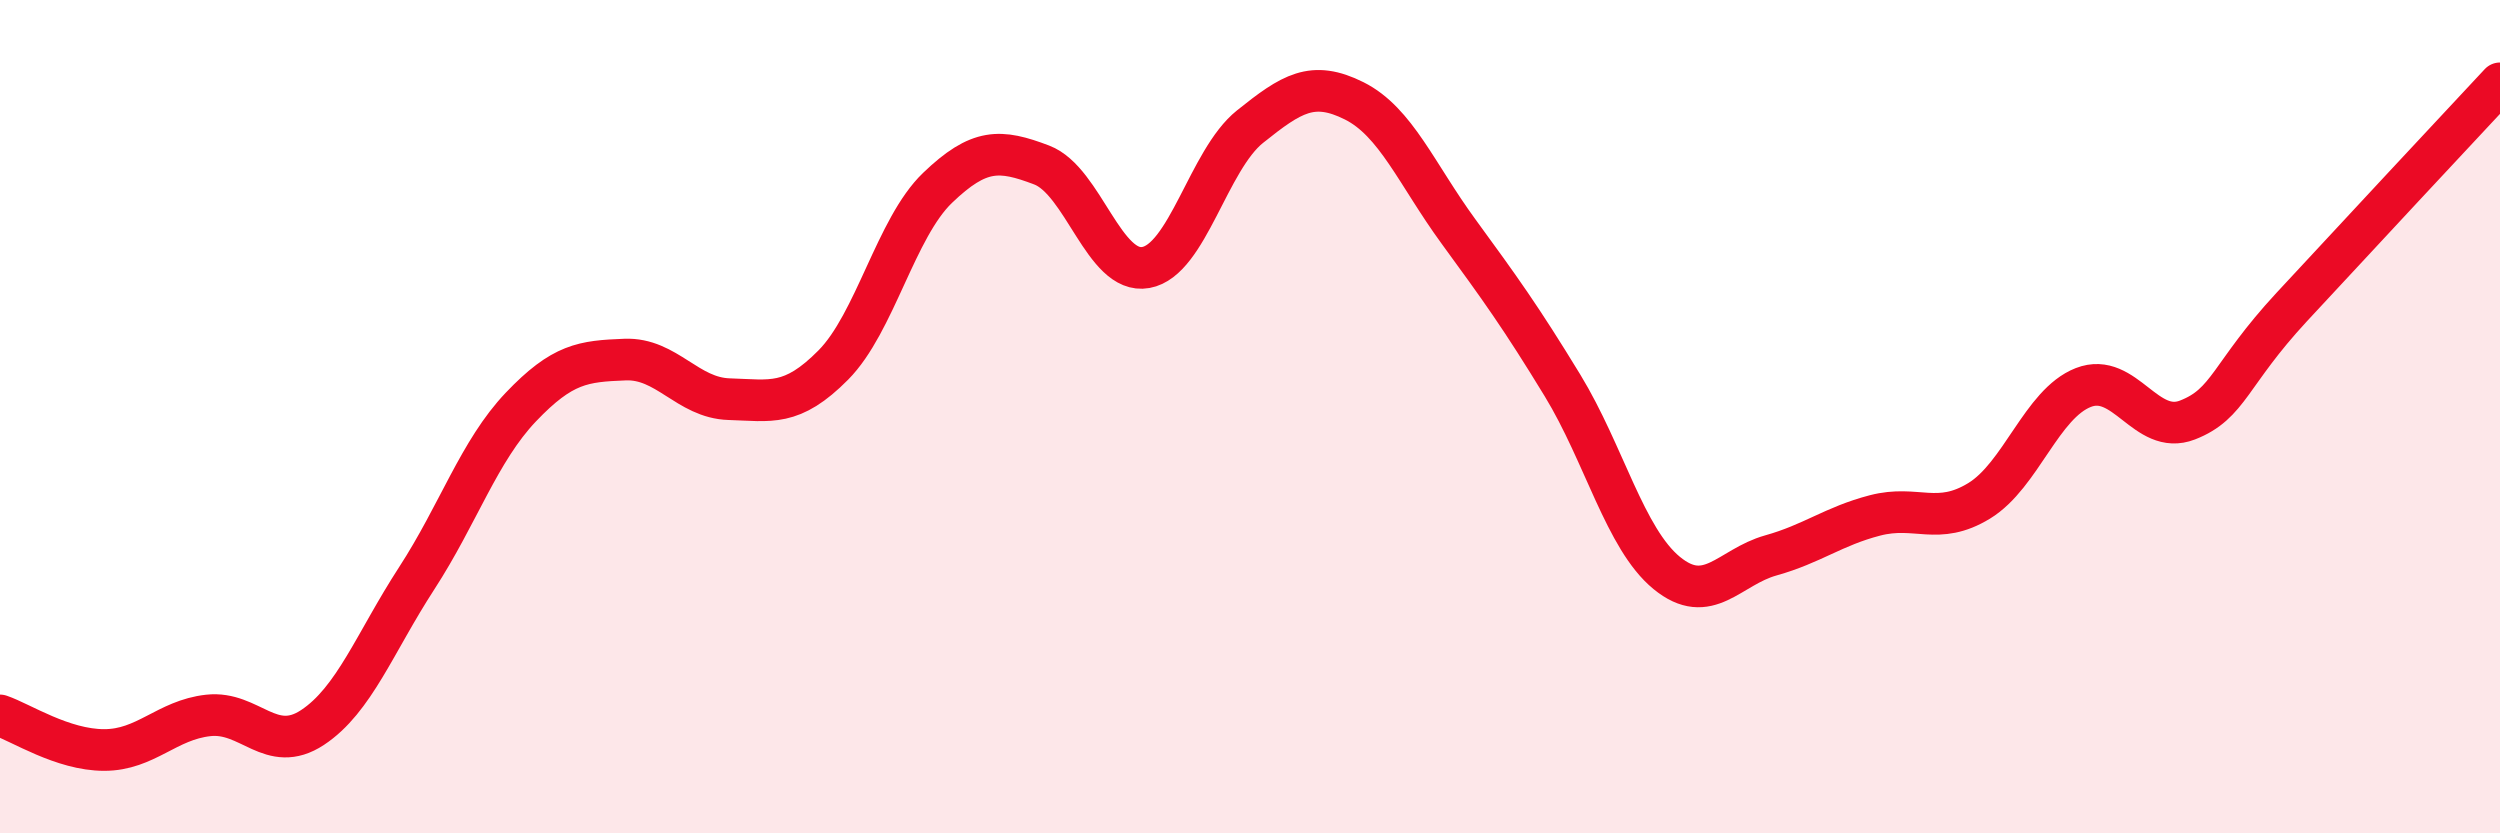
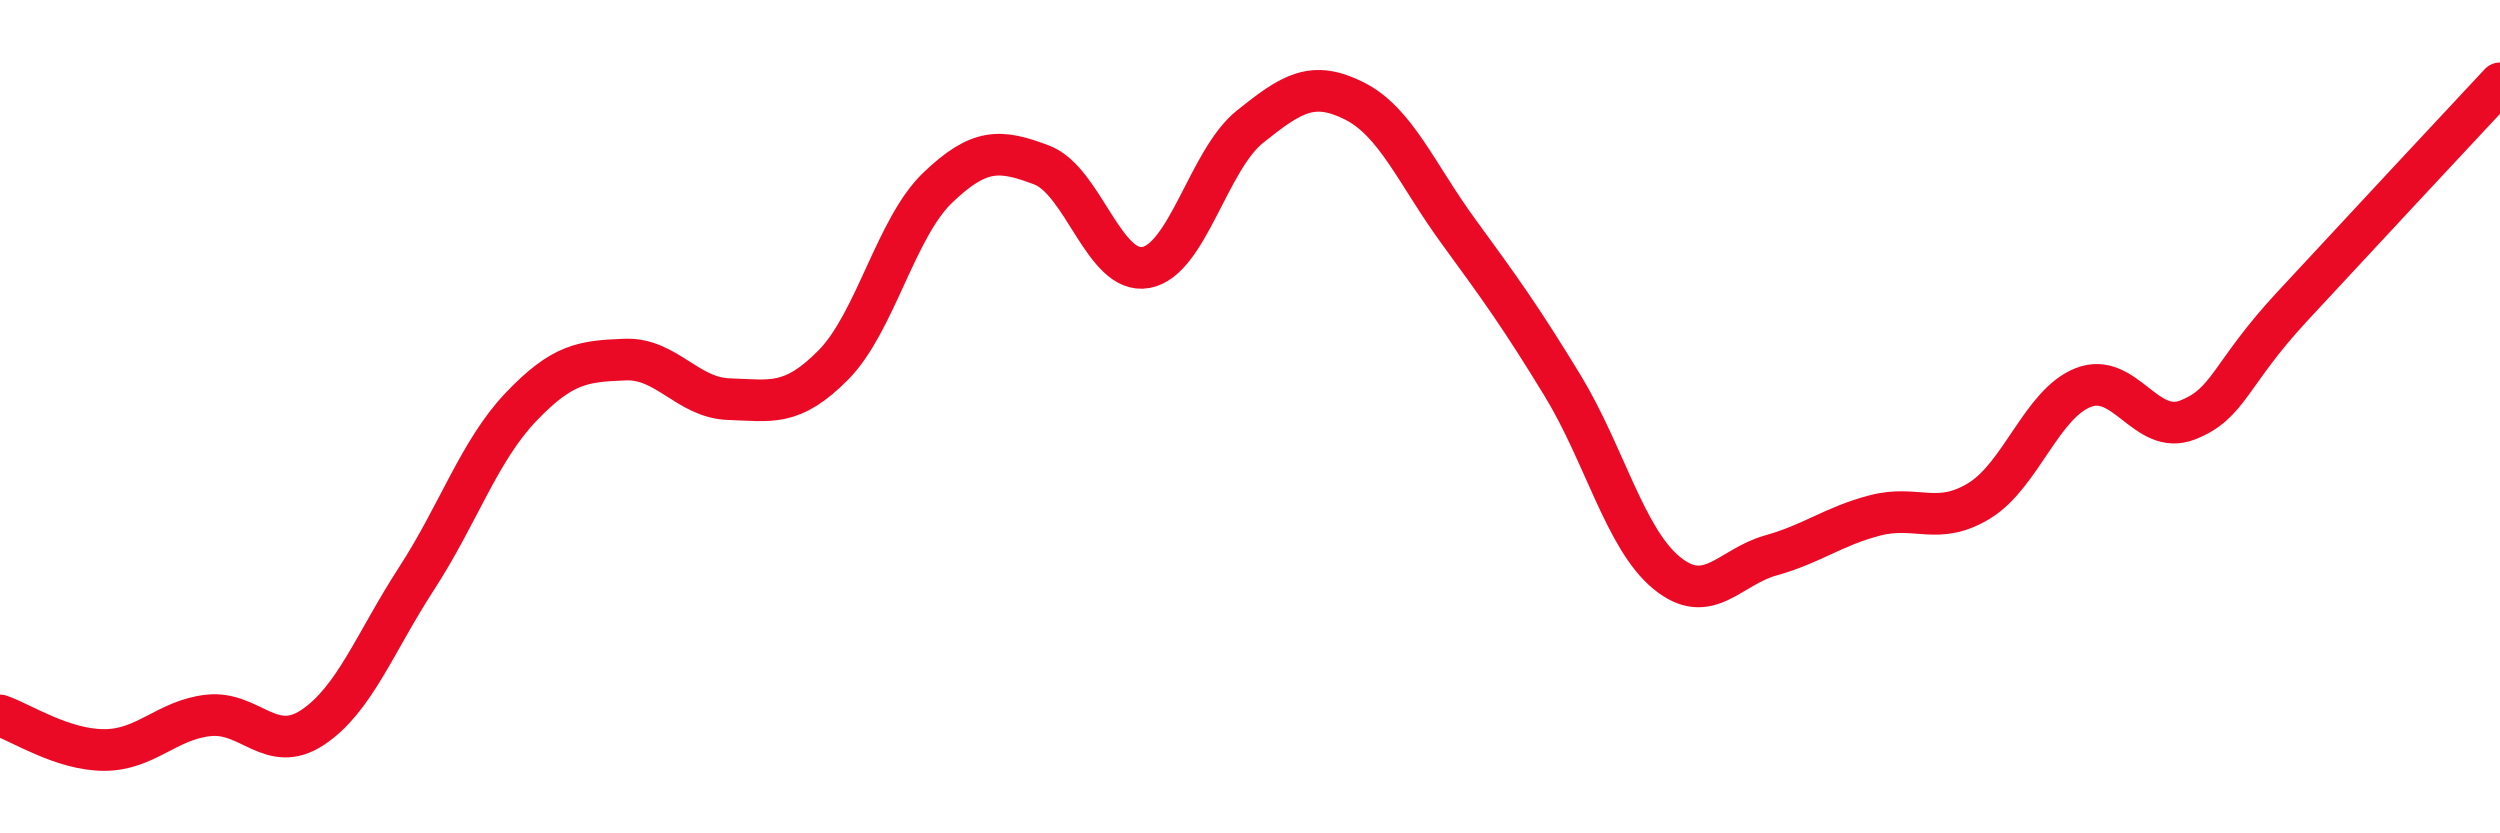
<svg xmlns="http://www.w3.org/2000/svg" width="60" height="20" viewBox="0 0 60 20">
-   <path d="M 0,17.17 C 0.5,17.34 1.5,18 2.5,18 C 3.5,18 4,17.28 5,17.17 C 6,17.06 6.5,18.12 7.5,17.46 C 8.5,16.8 9,15.42 10,13.88 C 11,12.34 11.5,10.82 12.5,9.77 C 13.5,8.72 14,8.67 15,8.63 C 16,8.59 16.5,9.55 17.5,9.58 C 18.5,9.61 19,9.77 20,8.76 C 21,7.75 21.5,5.47 22.5,4.51 C 23.5,3.55 24,3.58 25,3.96 C 26,4.34 26.5,6.6 27.5,6.42 C 28.5,6.24 29,3.84 30,3.04 C 31,2.24 31.5,1.92 32.5,2.42 C 33.5,2.92 34,4.18 35,5.55 C 36,6.92 36.5,7.61 37.5,9.25 C 38.5,10.89 39,12.93 40,13.75 C 41,14.57 41.5,13.61 42.5,13.33 C 43.5,13.05 44,12.63 45,12.37 C 46,12.11 46.5,12.63 47.5,12.02 C 48.5,11.41 49,9.69 50,9.3 C 51,8.91 51.5,10.47 52.5,10.08 C 53.5,9.69 53.5,8.99 55,7.37 C 56.5,5.75 59,3.07 60,2L60 20L0 20Z" fill="#EB0A25" opacity="0.1" stroke-linecap="round" stroke-linejoin="round" />
  <path d="M 0,17.17 C 0.5,17.34 1.5,18 2.5,18 C 3.5,18 4,17.28 5,17.17 C 6,17.06 6.5,18.12 7.5,17.46 C 8.5,16.8 9,15.42 10,13.88 C 11,12.34 11.5,10.82 12.5,9.77 C 13.5,8.72 14,8.67 15,8.63 C 16,8.59 16.5,9.55 17.5,9.58 C 18.5,9.61 19,9.77 20,8.76 C 21,7.75 21.5,5.47 22.5,4.51 C 23.5,3.55 24,3.58 25,3.96 C 26,4.34 26.5,6.6 27.5,6.42 C 28.5,6.24 29,3.84 30,3.04 C 31,2.24 31.5,1.92 32.5,2.42 C 33.5,2.92 34,4.18 35,5.55 C 36,6.92 36.5,7.61 37.5,9.25 C 38.5,10.89 39,12.93 40,13.75 C 41,14.57 41.5,13.61 42.5,13.33 C 43.5,13.05 44,12.63 45,12.37 C 46,12.11 46.5,12.63 47.5,12.02 C 48.5,11.41 49,9.69 50,9.3 C 51,8.91 51.5,10.47 52.5,10.08 C 53.5,9.69 53.5,8.99 55,7.37 C 56.5,5.75 59,3.07 60,2" stroke="#EB0A25" stroke-width="1" fill="none" stroke-linecap="round" stroke-linejoin="round" />
</svg>